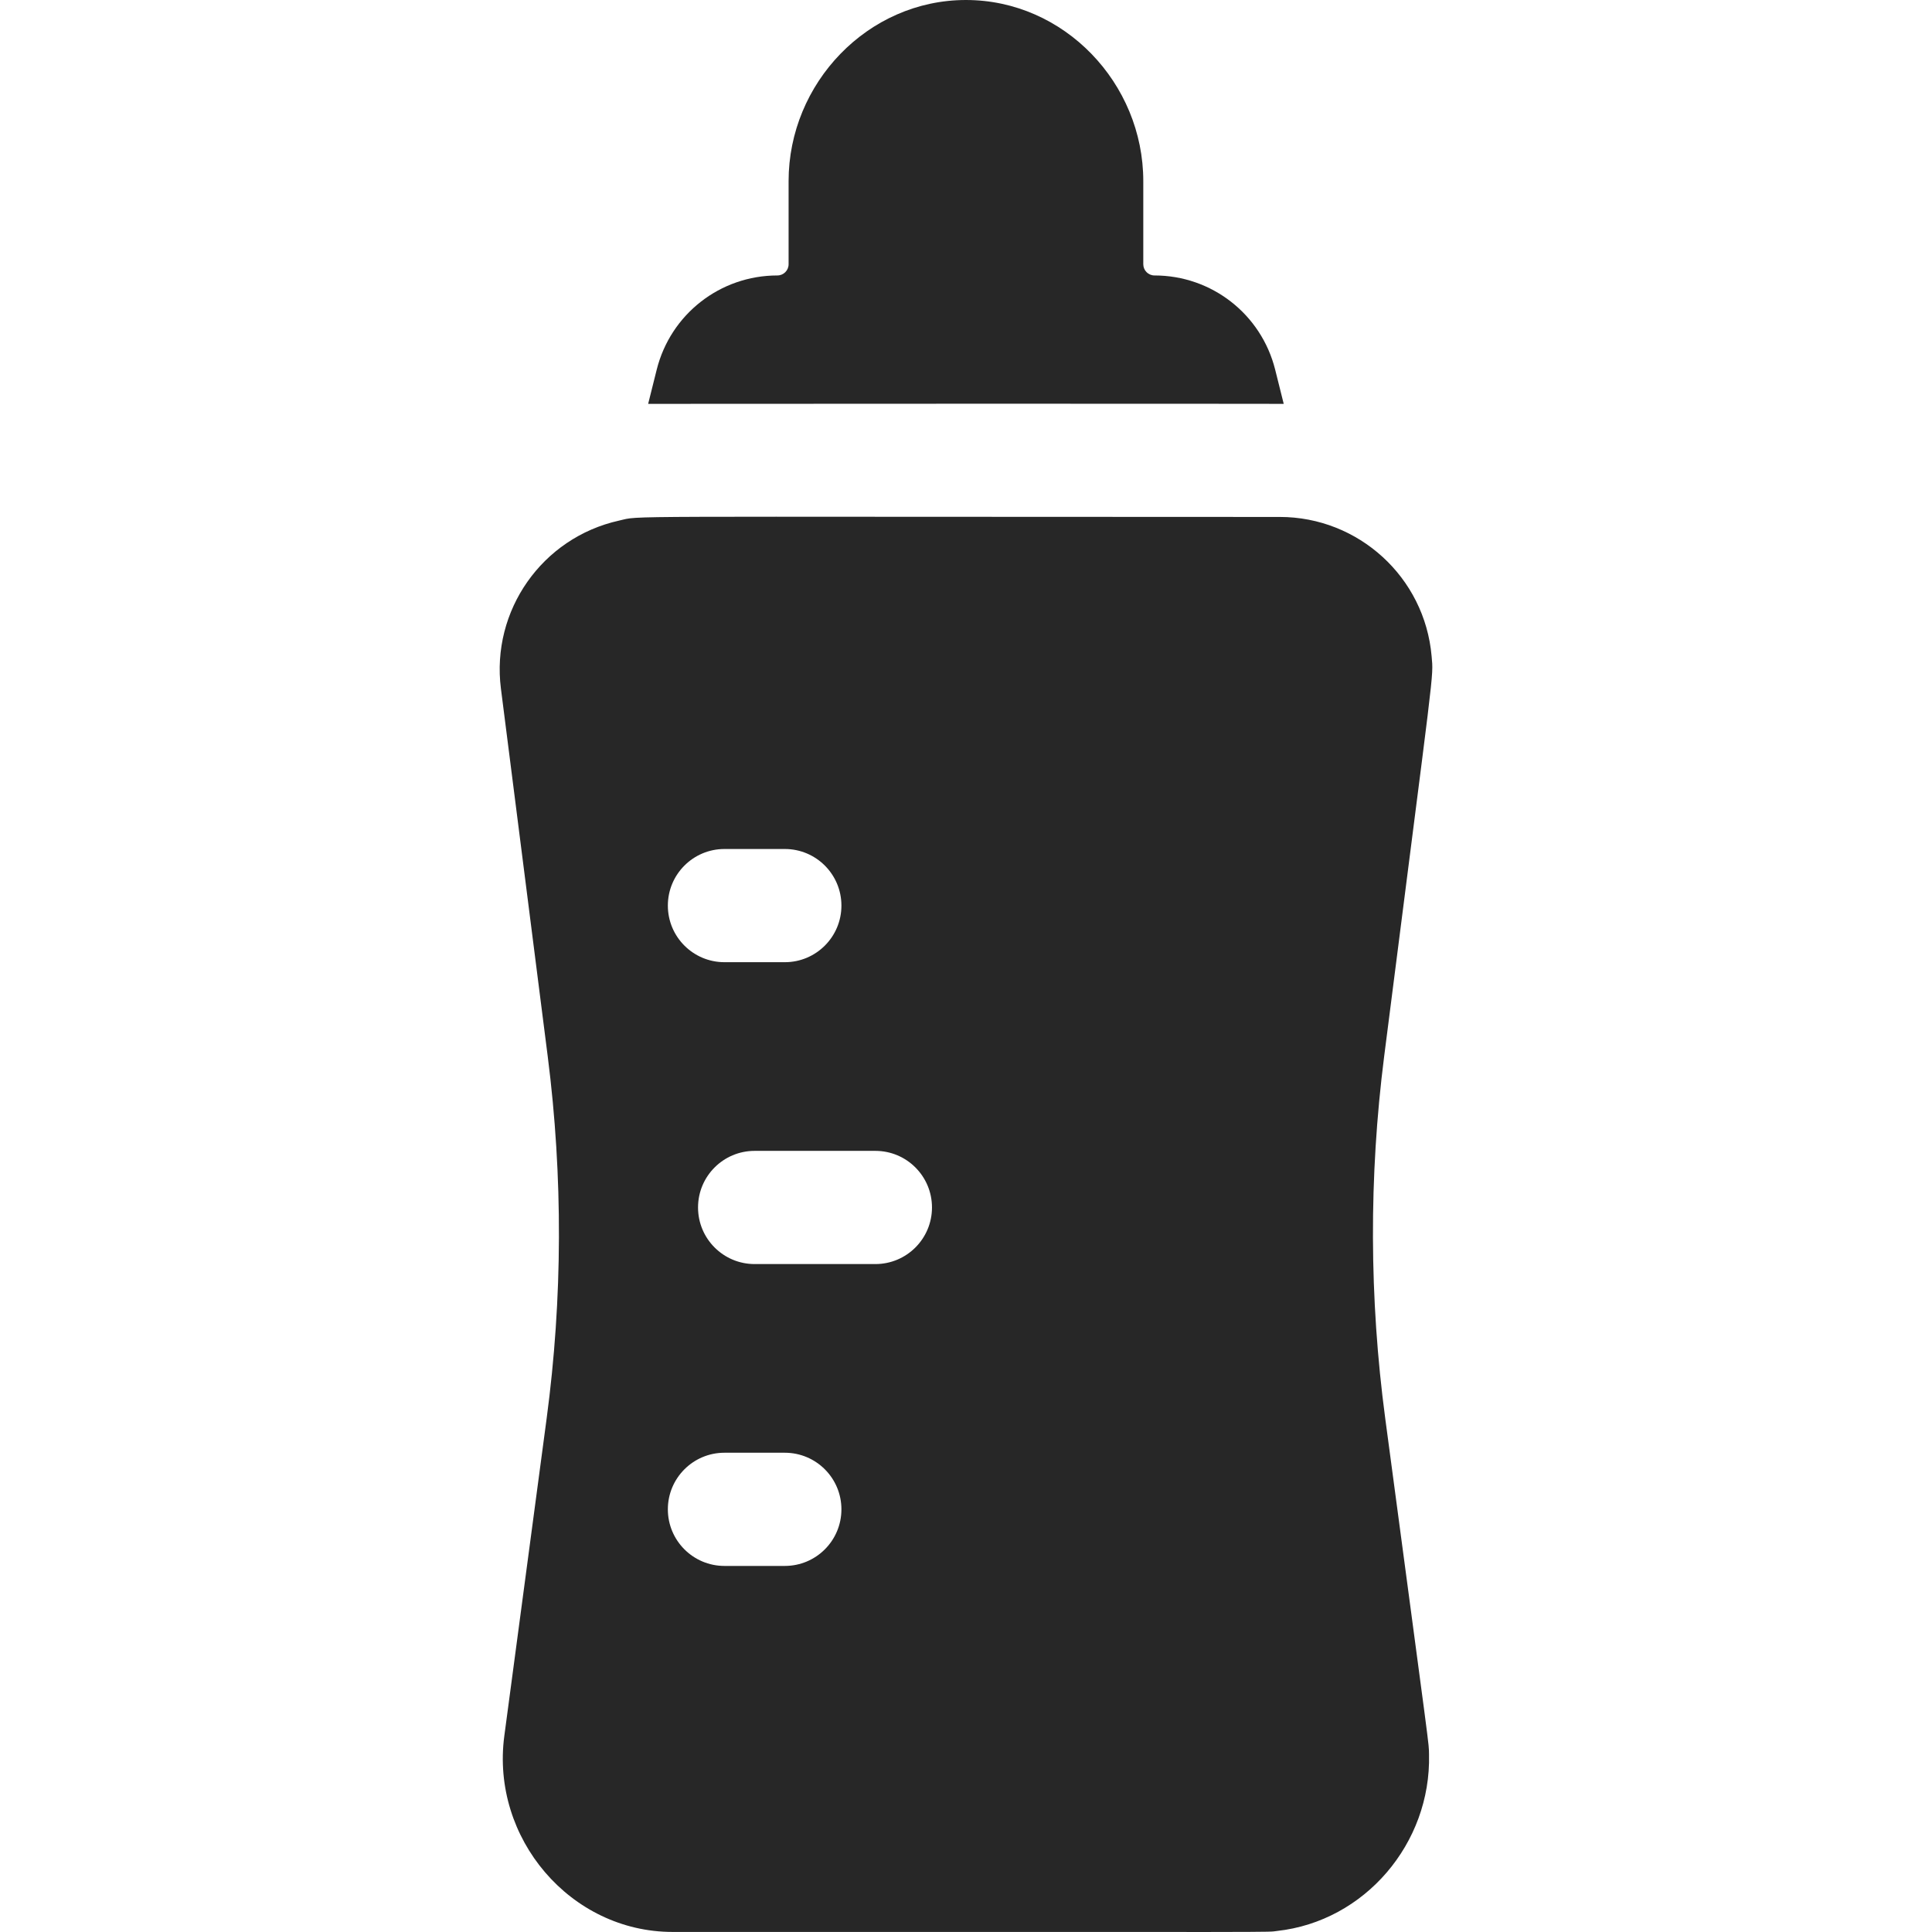
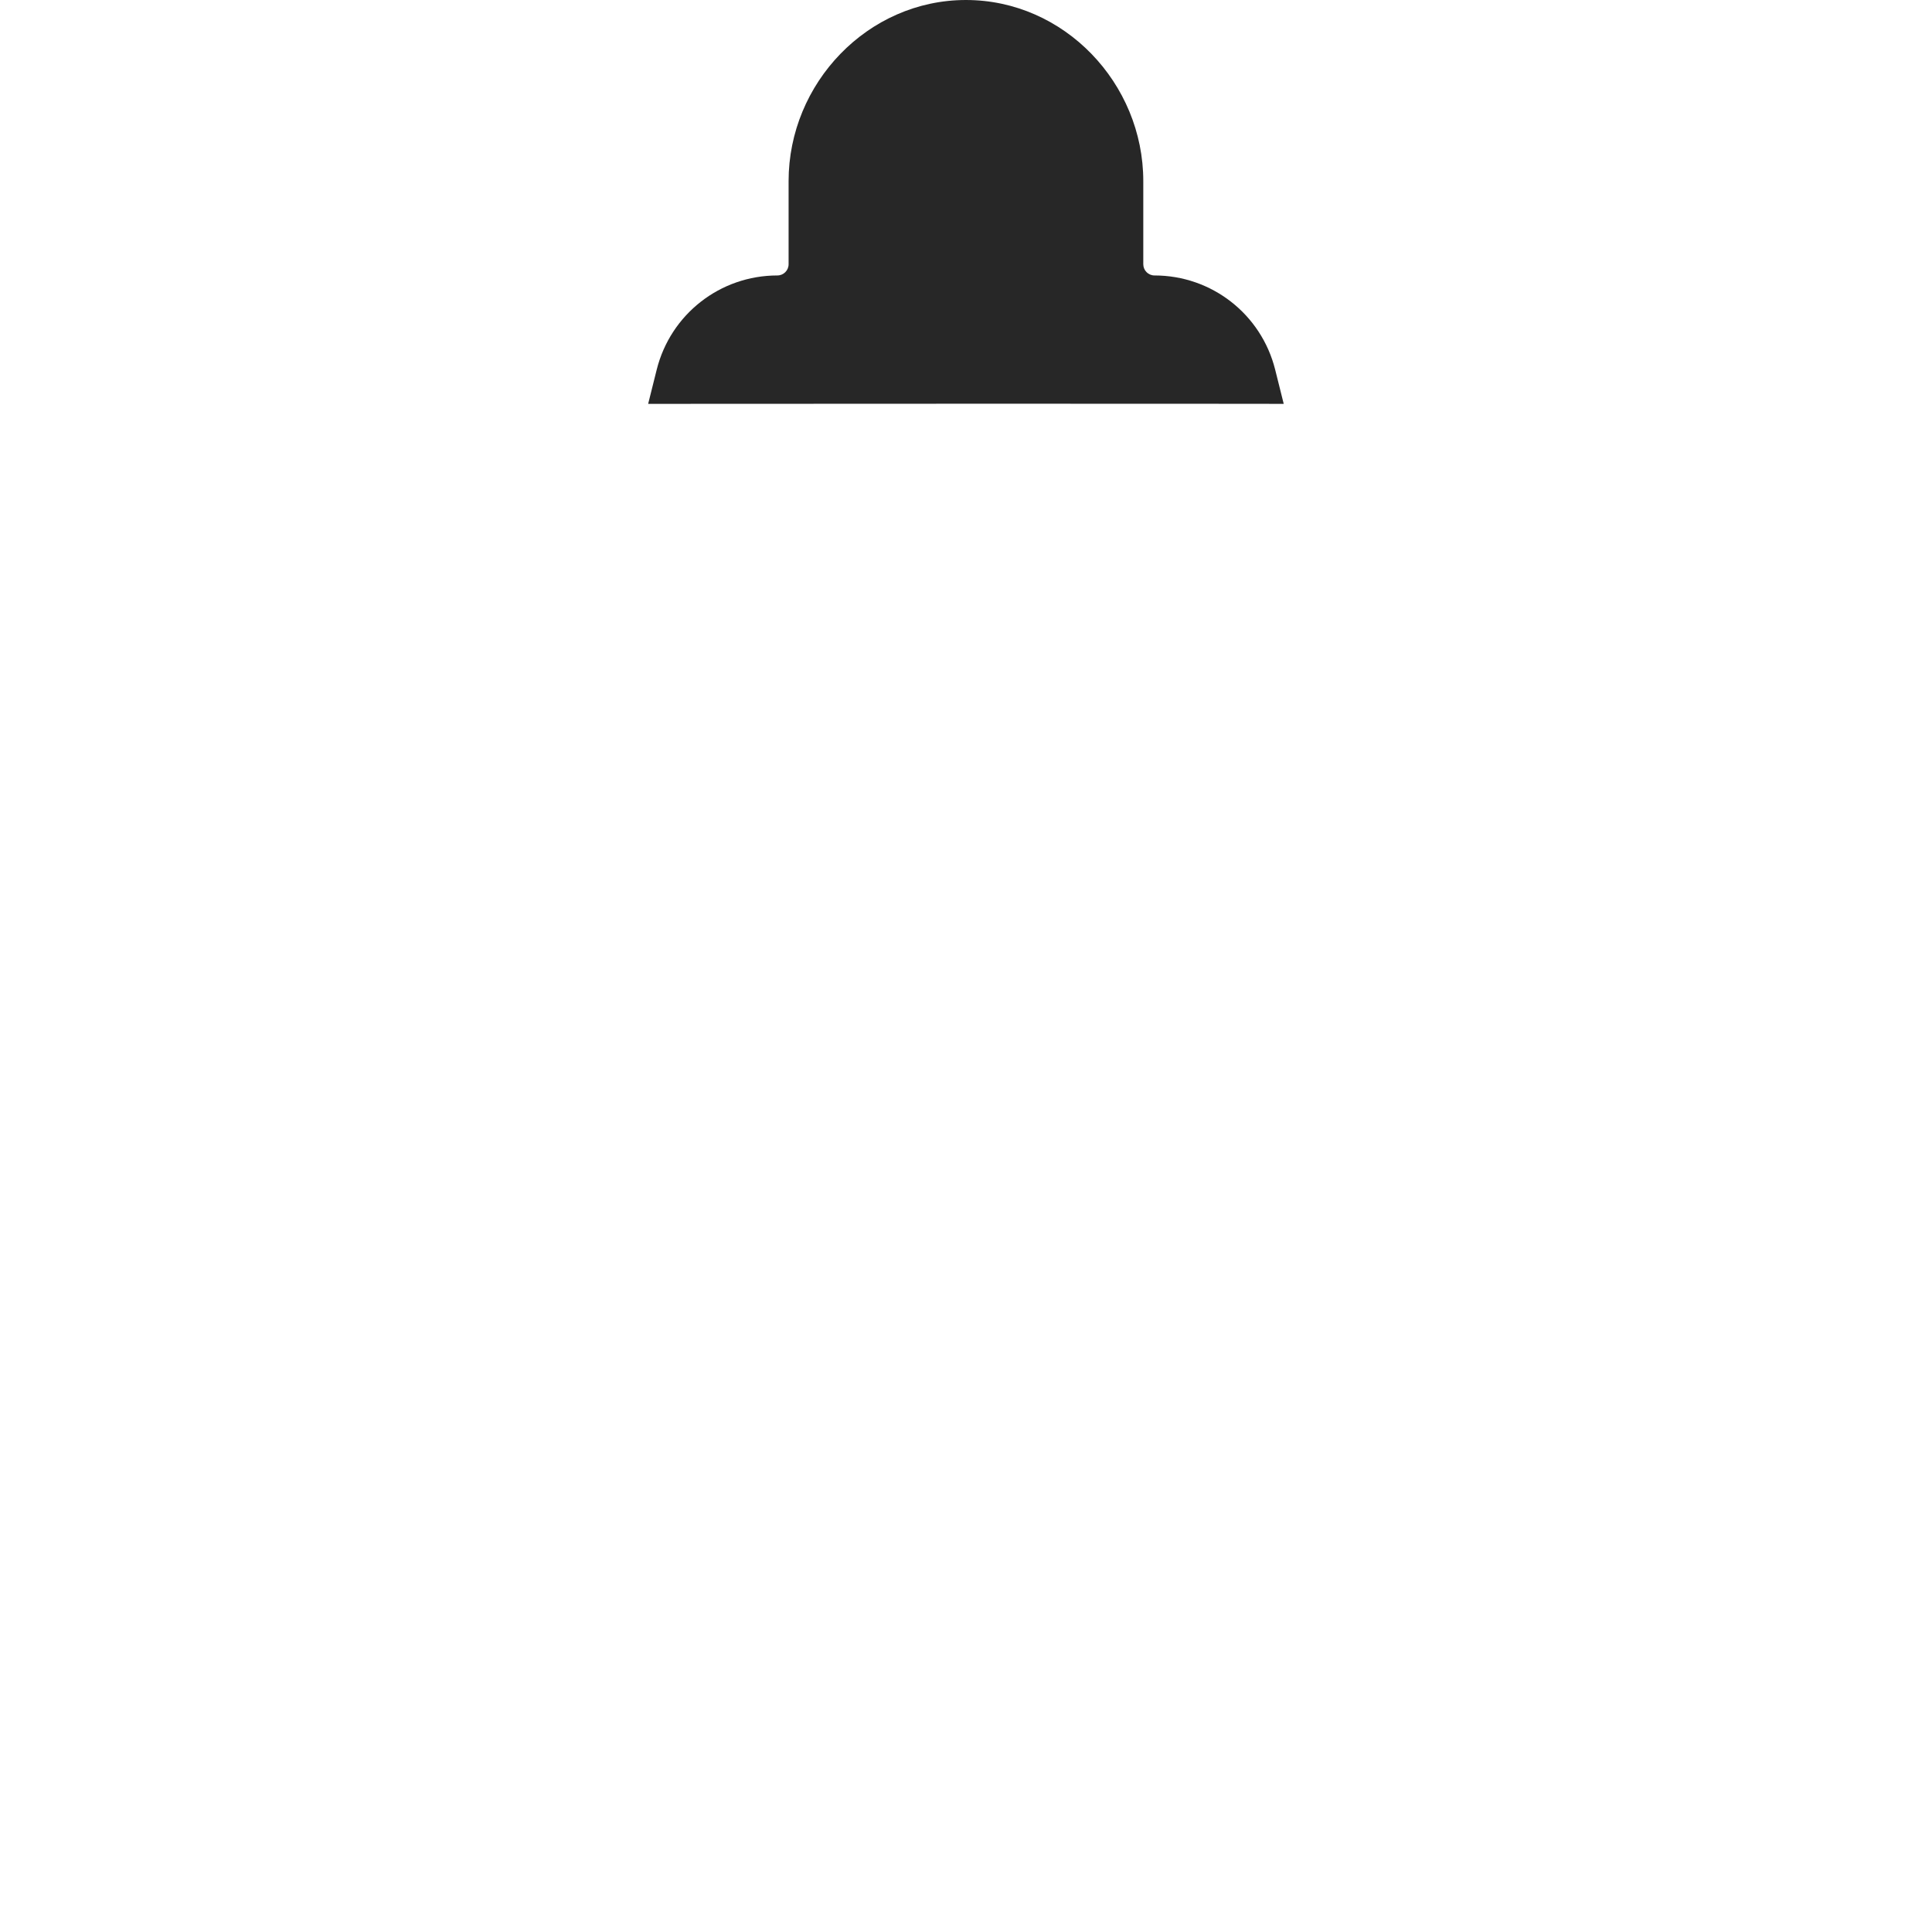
<svg xmlns="http://www.w3.org/2000/svg" enable-background="new 0 0 512.016 512.016" viewBox="0 0 512.016 512.016">
  <g>
    <path fill="#272727" d="m340.211 107.028-2.264-9.055c-3.675-14.703-16.828-24.973-31.985-24.973-1.638 0-2.97-1.332-2.97-2.97v-22.03c0-25.935-20.961-48-47-48-26.038 0-47 22.064-47 48v22.03c0 1.638-1.332 2.97-2.97 2.97-15.156 0-28.31 10.27-31.985 24.974l-2.264 9.055c2.485-.038 164.926-.054 168.438-.001z" />
-     <path fill="#272727" d="m379.404 173.894c-1.826-20.965-19.421-36.894-40.241-36.894-181.453 0-168.885-.418-175.124.973-20.402 4.549-33.912 23.872-31.286 44.52l12.407 97.483c4.052 31.835 3.955 64.114-.288 95.938l-11.219 84.138c-3.612 27.092 17.522 51.948 44.605 51.948 169.855 0 156.801.114 160.201-.26 23.239-2.561 40.823-23.224 40.26-46.758-.085-3.533.629 2.689-11.605-89.067-4.243-31.825-4.34-64.104-.288-95.938 13.44-105.604 13.102-100.053 12.578-106.083zm-187.411 51.106h16c8.284 0 15 6.716 15 15s-6.716 15-15 15h-16c-8.284 0-15-6.716-15-15s6.716-15 15-15zm16 190h-16c-8.284 0-15-6.716-15-15s6.716-15 15-15h16c8.284 0 15 6.716 15 15s-6.716 15-15 15zm24-80h-32c-8.284 0-15-6.716-15-15s6.716-15 15-15h32c8.284 0 15 6.716 15 15s-6.716 15-15 15z" />
  </g>
</svg>